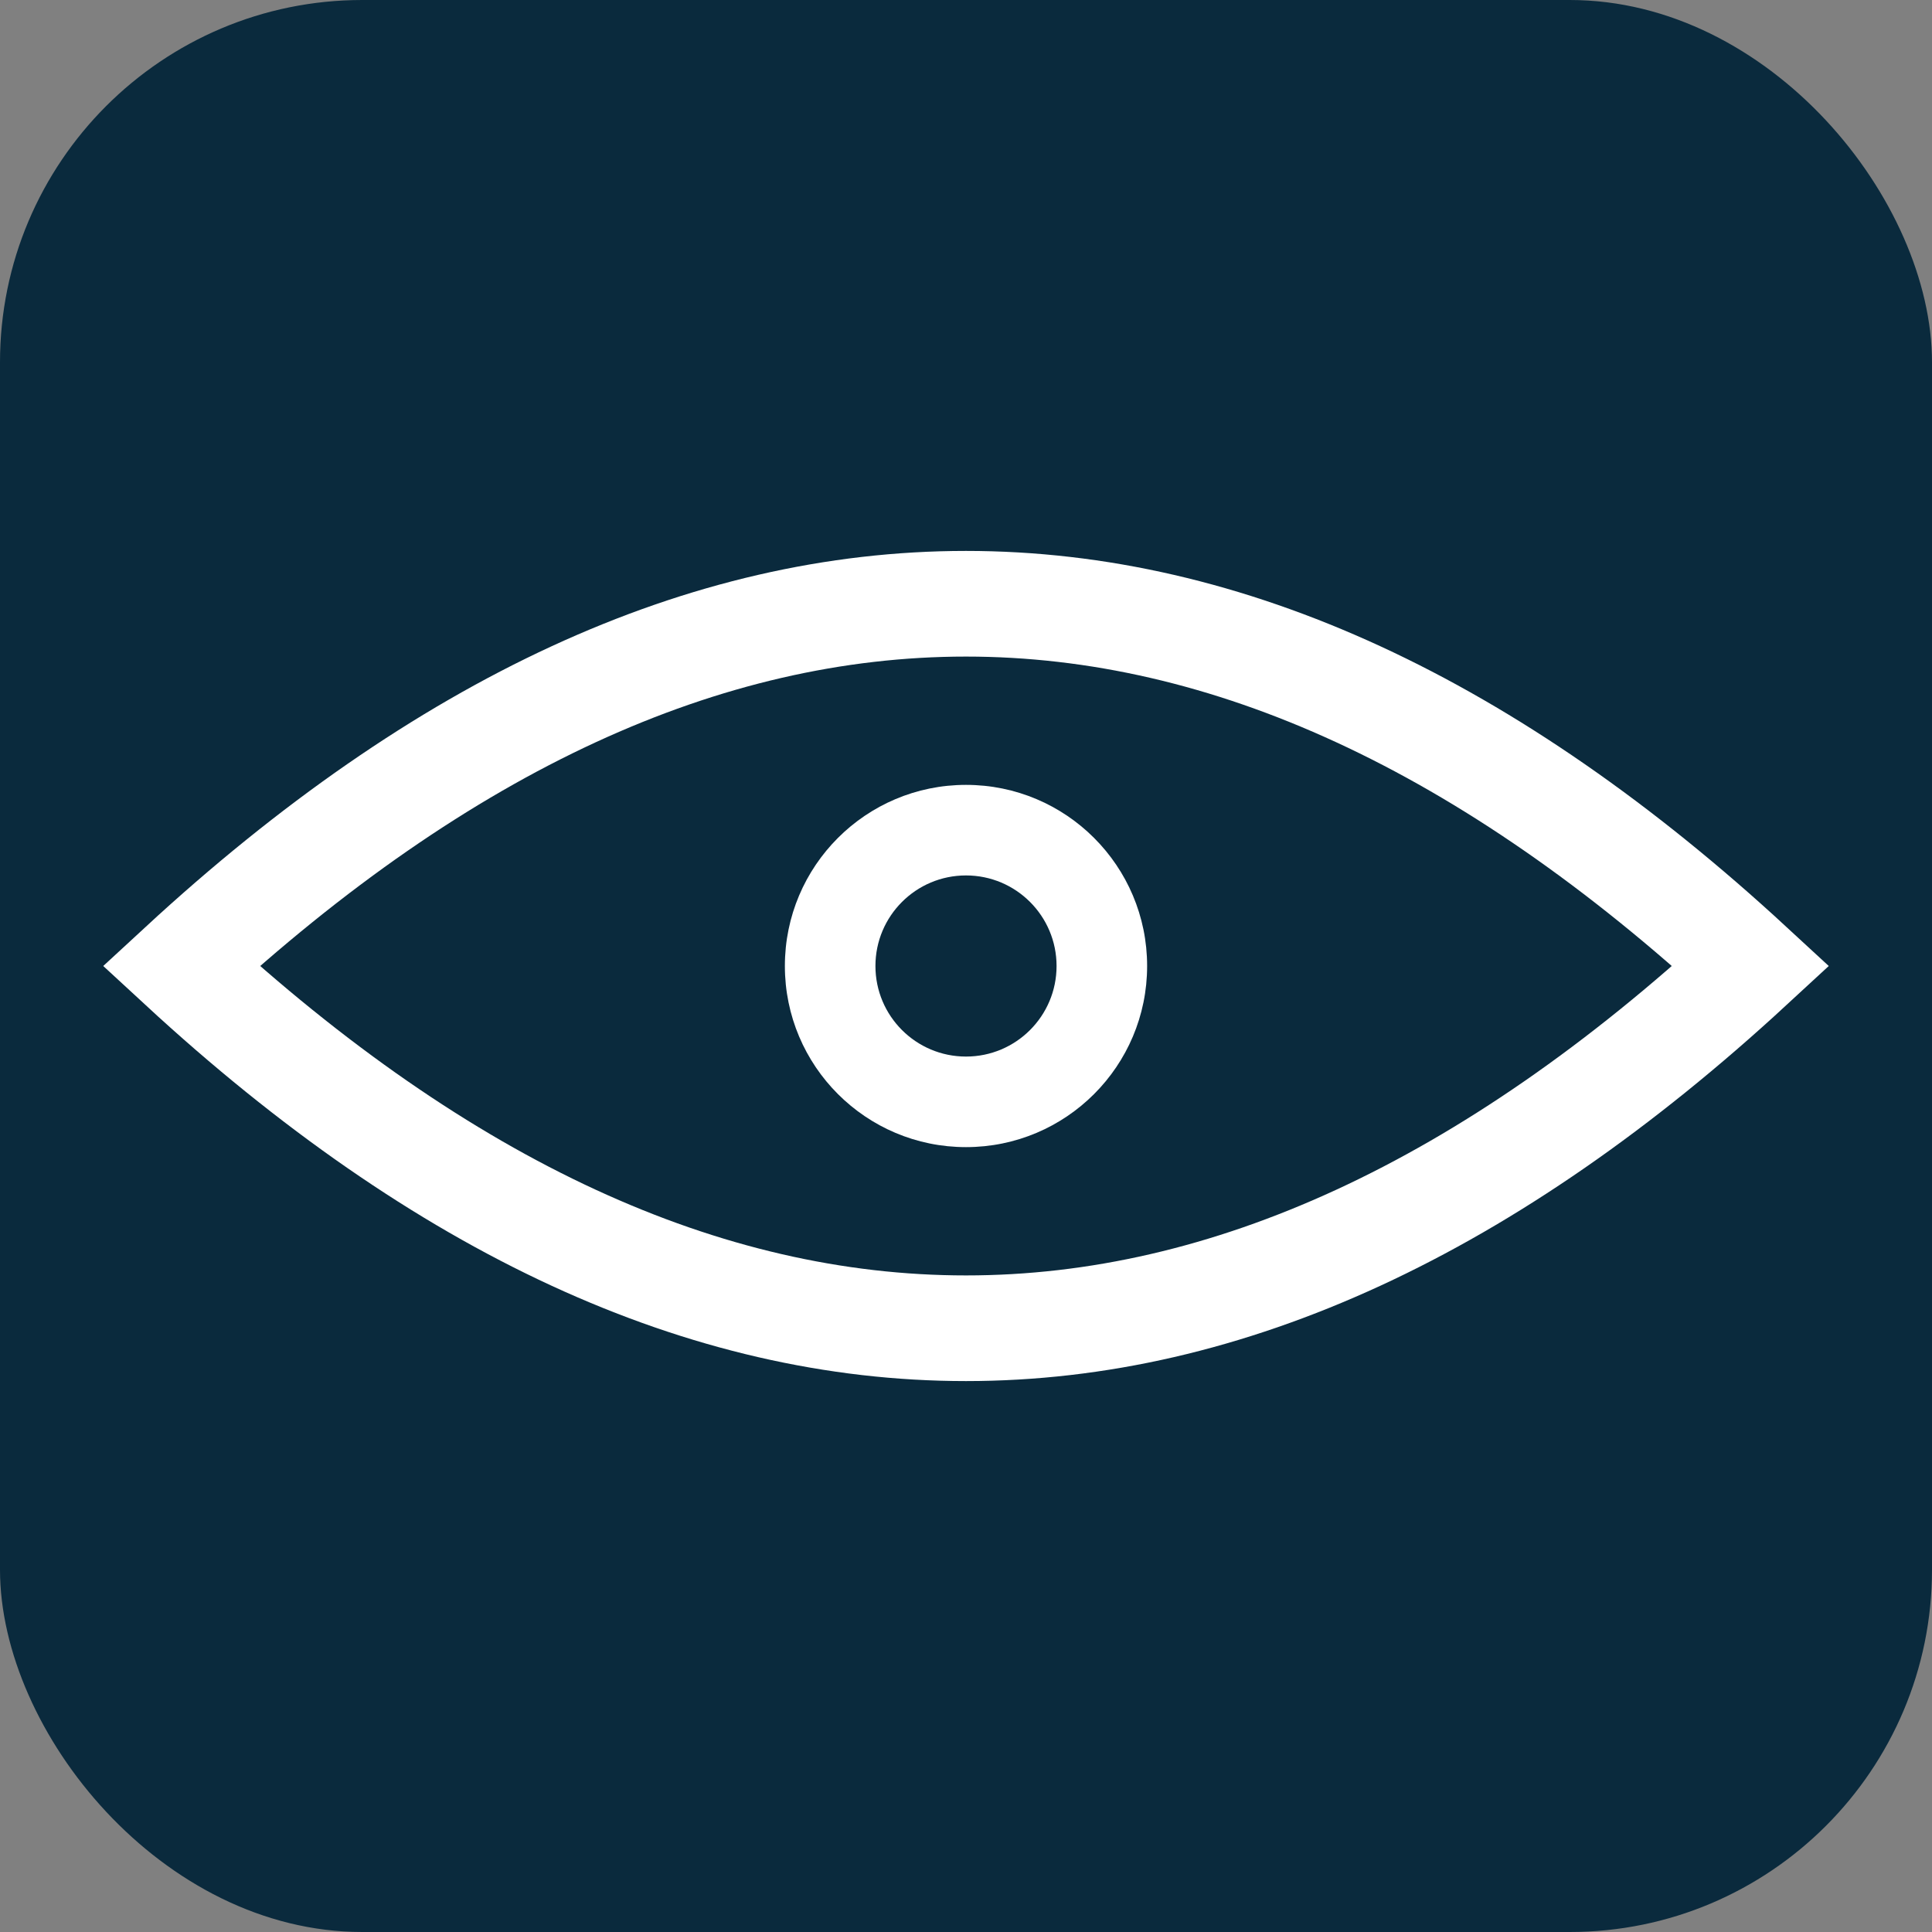
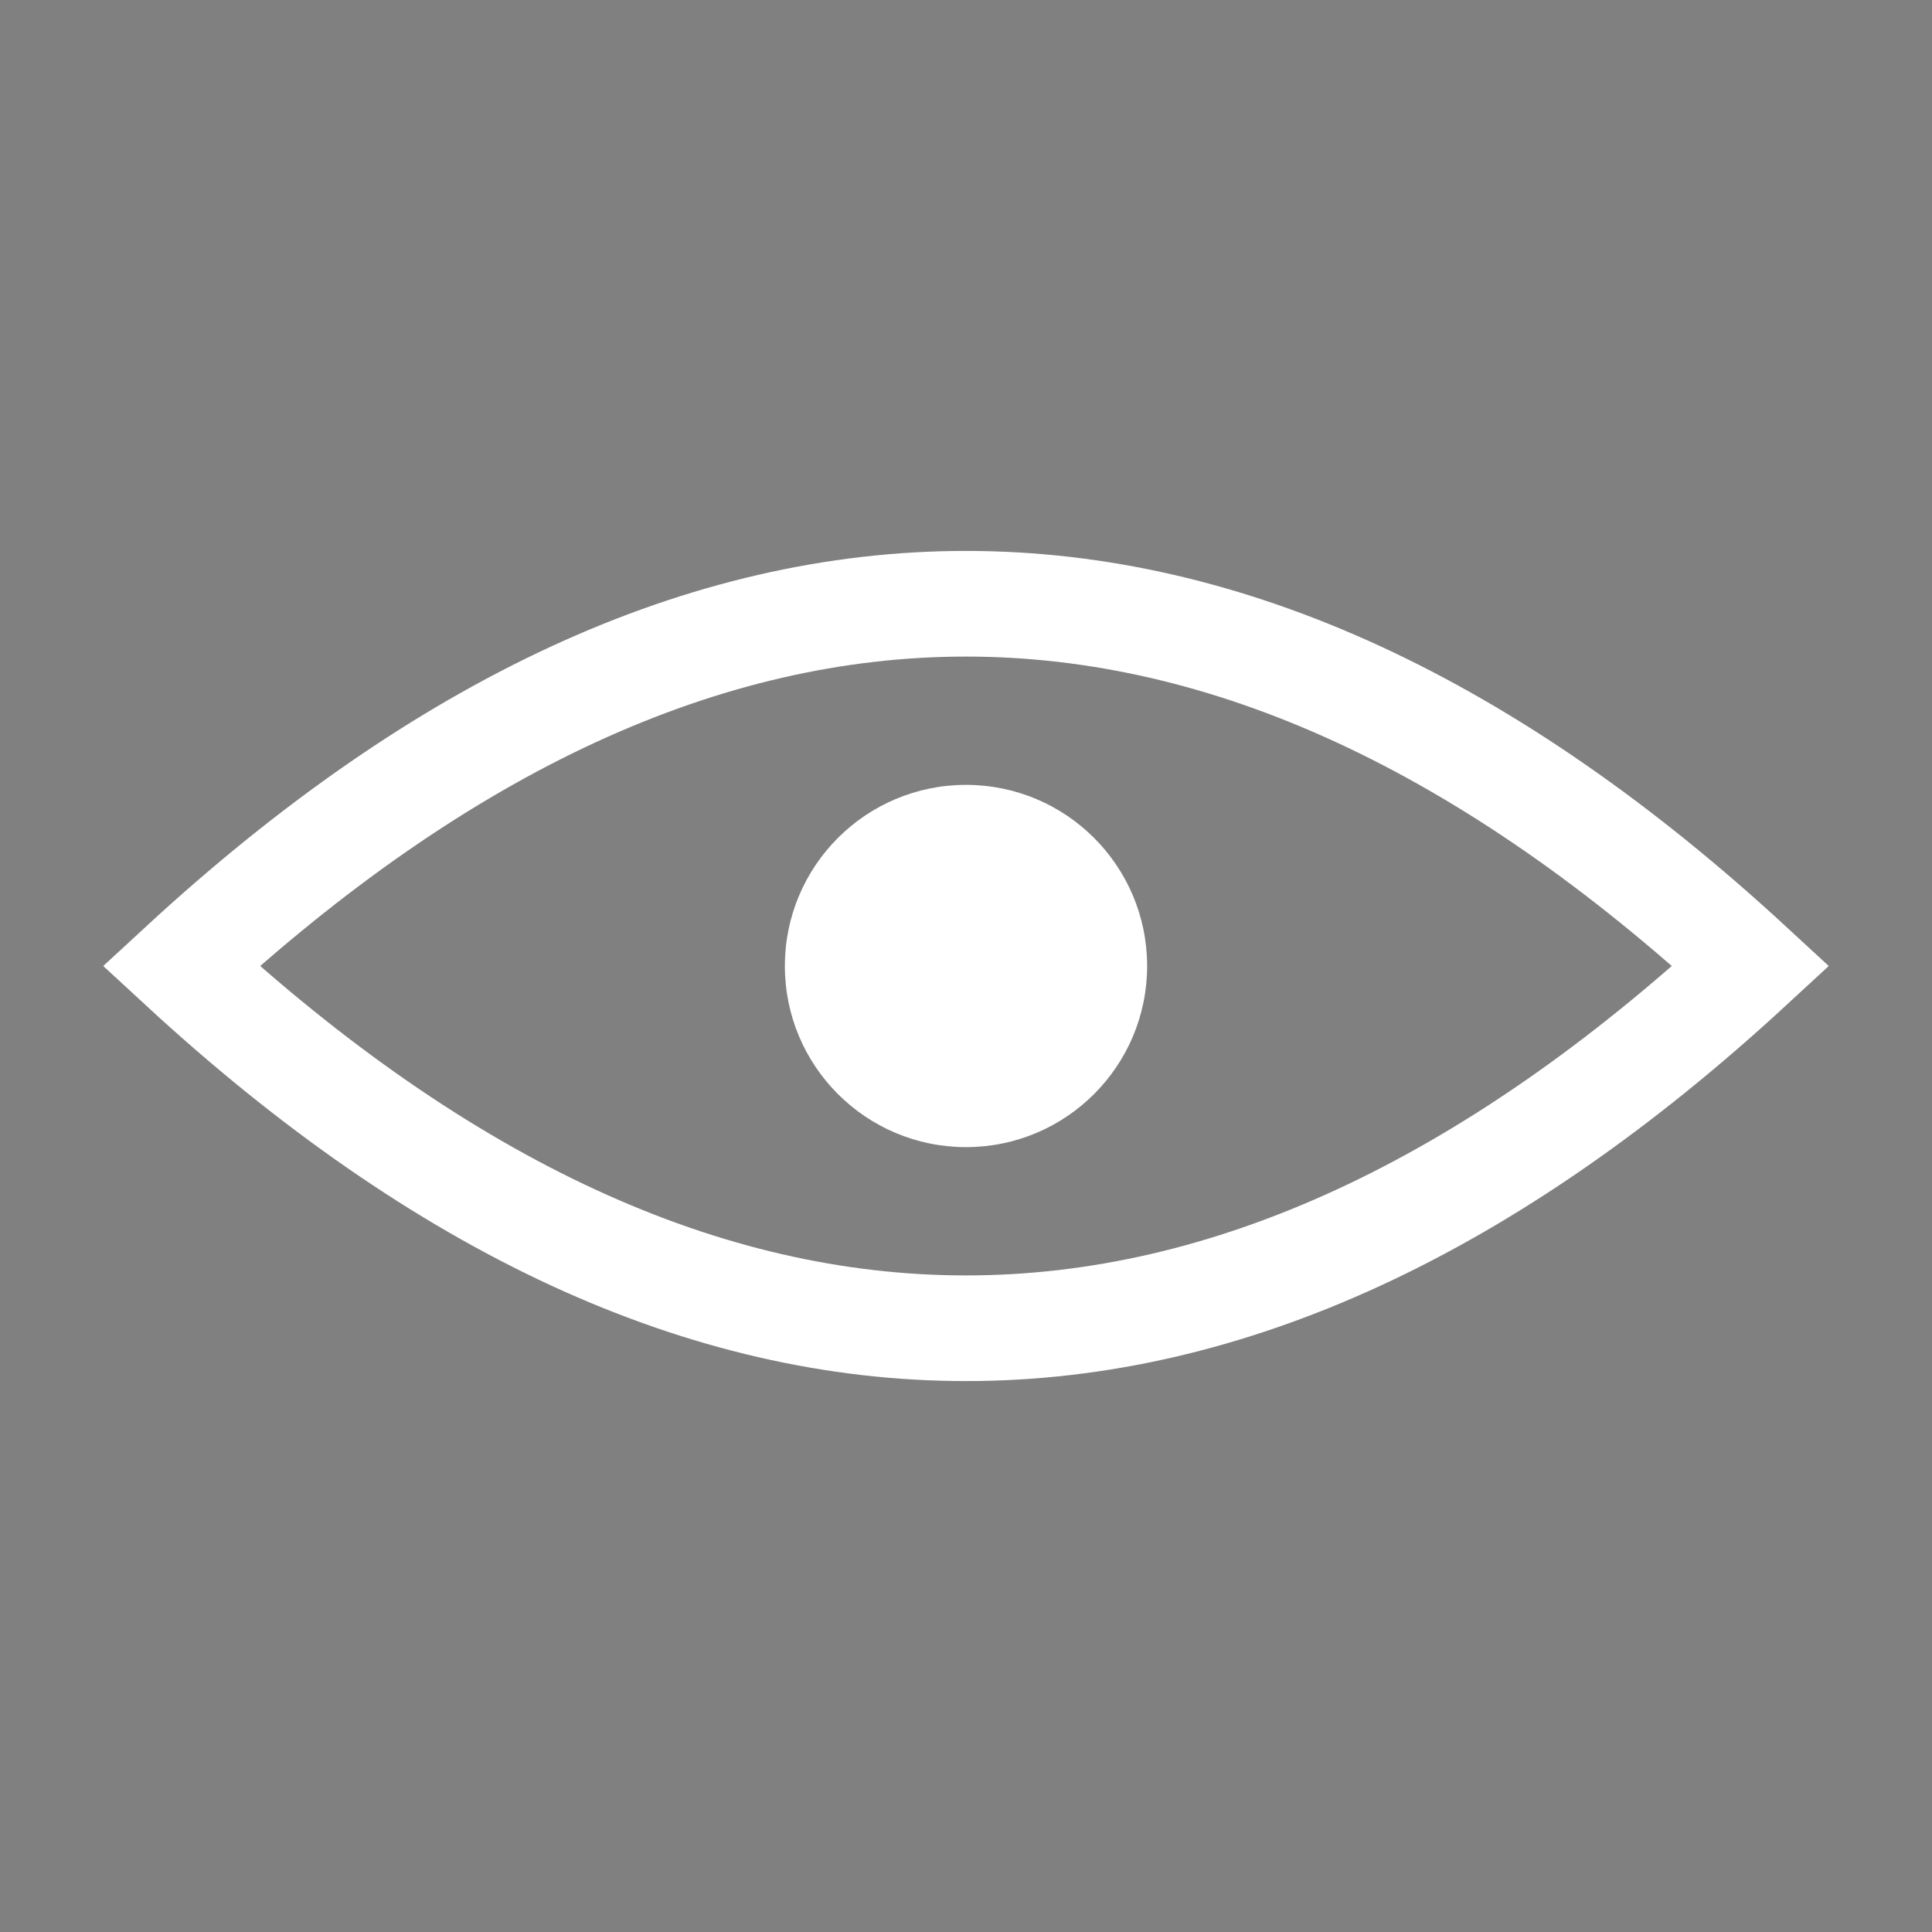
<svg xmlns="http://www.w3.org/2000/svg" viewBox="0 0 64 64">
  <rect x="0" y="0" width="64" height="64" fill="#808080" stroke="none" />
-   <rect width="64" height="64" fill="#0a2a3d" rx="12" />
  <g transform="translate(32, 32)">
    <path d="M -26,0 Q -13,-12 0,-12 Q 13,-12 26,0 Q 13,12 0,12 Q -13,12 -26,0 Z" fill="none" stroke="#ffffff" stroke-width="3.5" />
    <circle cx="0" cy="0" r="6" fill="#FFFFFF" />
-     <circle cx="0" cy="0" r="3" fill="#0A2A3D" />
  </g>
</svg>